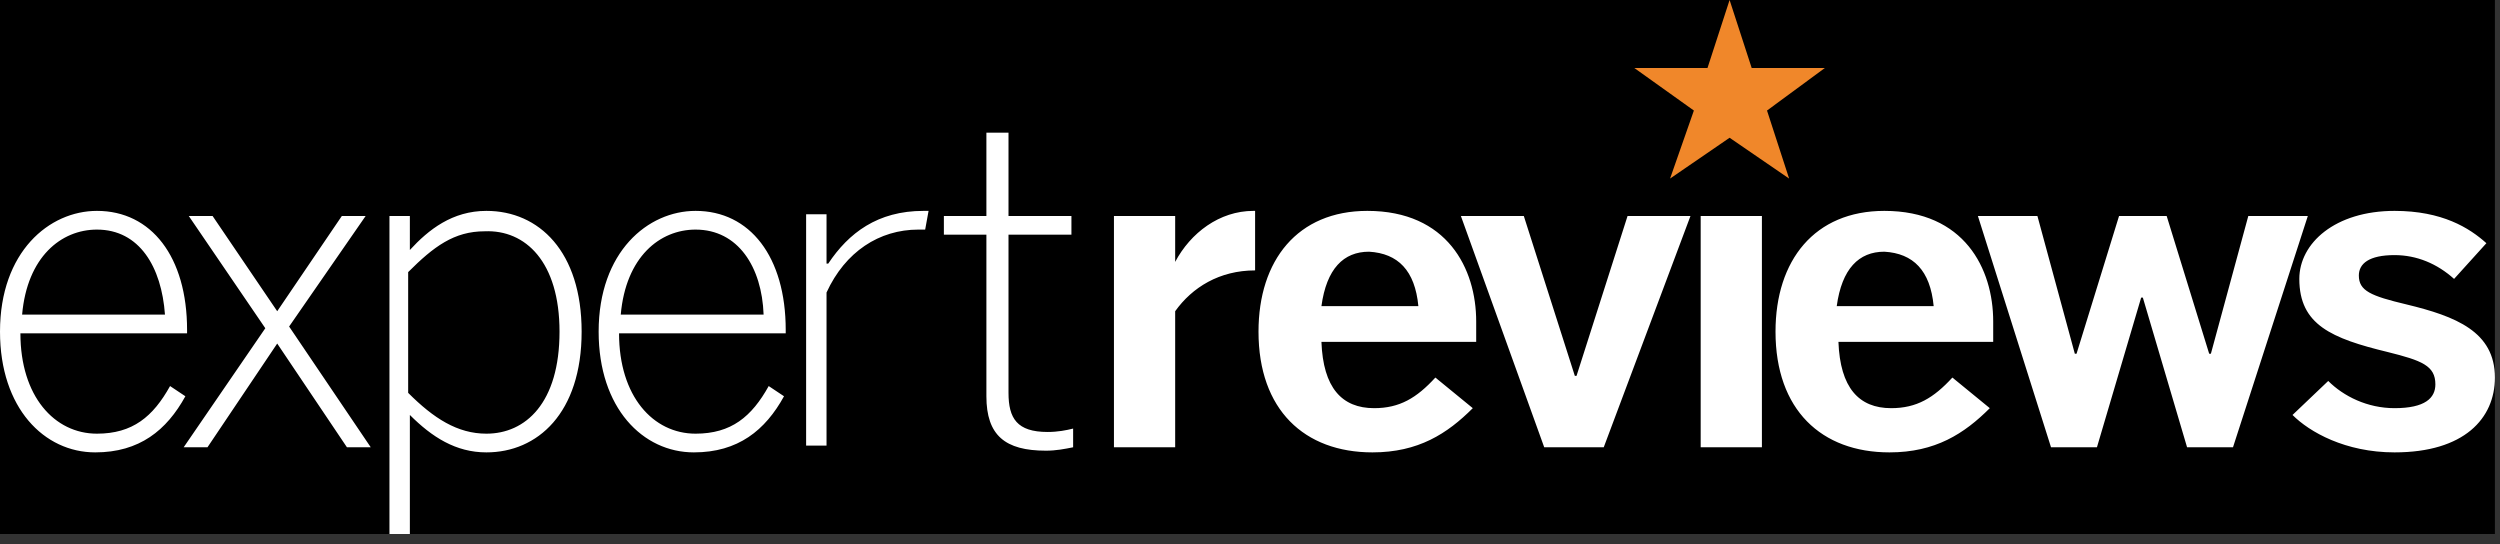
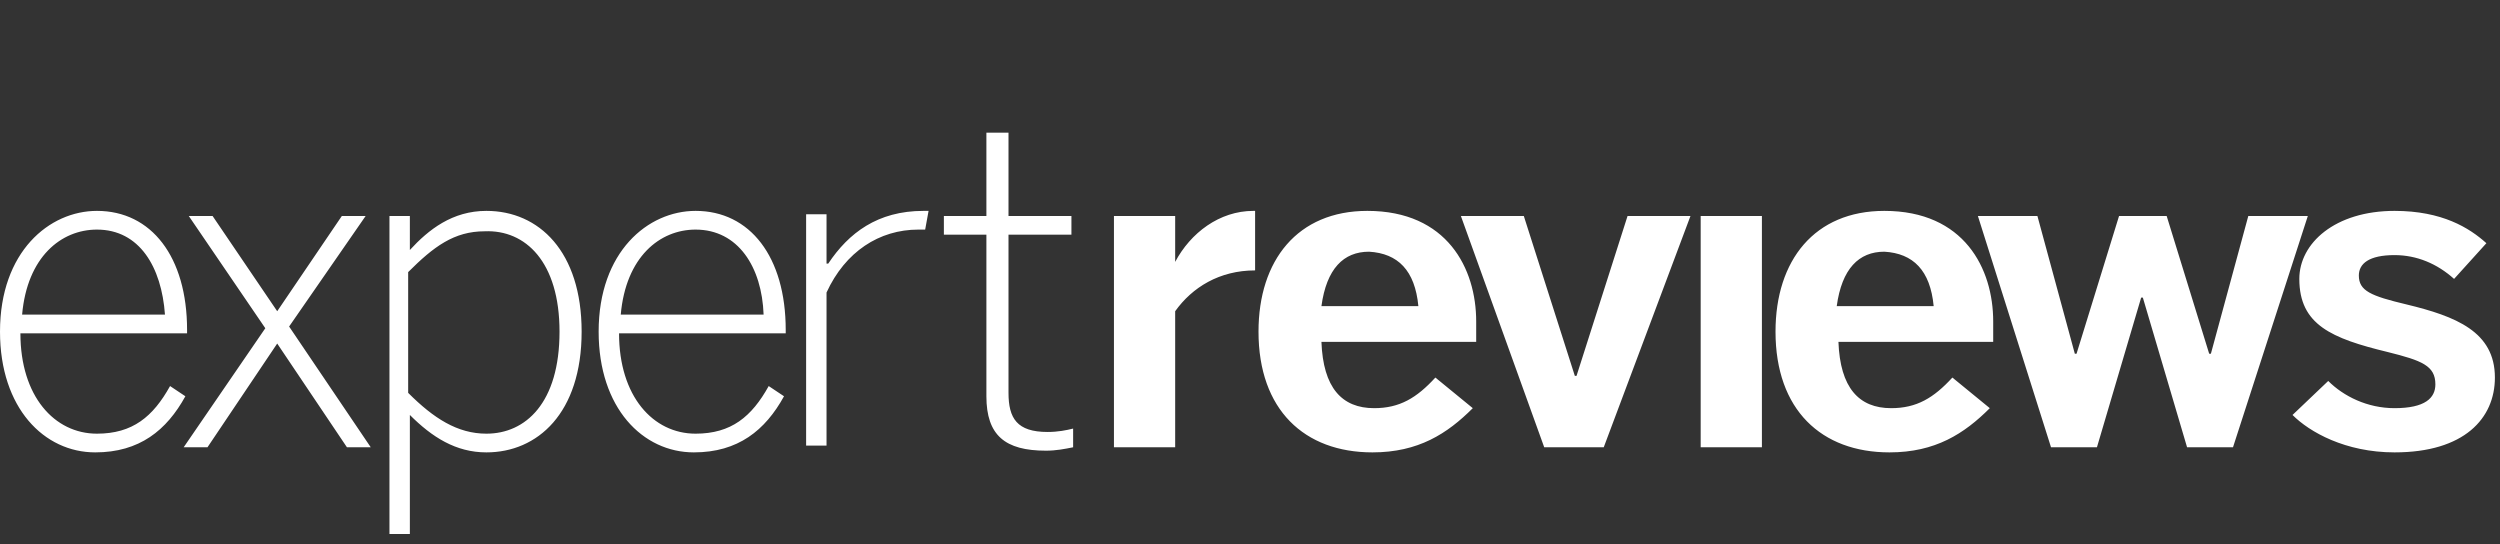
<svg xmlns="http://www.w3.org/2000/svg" width="147" height="32" viewBox="0 0 147 32" fill="none">
  <rect x="0" y="0" width="147" height="32" fill="#333333" stroke="none" />
  <g clip-path="url(#clip0_2370_16885)">
-     <rect width="146.7" height="31.4" fill="black" />
    <path d="M146.7 22.2C146.7 19.5 144.4 18.6 141.5 17.9C139.4 17.4 138.7 17.1 138.7 16.2C138.7 15.5 139.3 15 140.8 15C142.1 15 143.3 15.5 144.3 16.4L146.2 14.3C145.2 13.4 143.6 12.4 140.8 12.4C137.3 12.4 135.2 14.3 135.2 16.4C135.2 19.1 137.1 19.9 140.4 20.7C142.4 21.2 143.2 21.5 143.2 22.6C143.2 23.4 142.6 24 140.8 24C139.2 24 137.8 23.3 136.9 22.4L134.8 24.4C135.8 25.4 137.9 26.6 140.8 26.6C144.9 26.6 146.7 24.6 146.7 22.2ZM135.7 12.7H132.2L130 20.8H129.9L127.4 12.7H124.6L122.1 20.8H122L119.8 12.7H116.3L120.6 26.3H123.3L125.9 17.5H126L128.6 26.3H131.3L135.7 12.7ZM113.7 18H108C108.3 15.8 109.3 14.8 110.8 14.8C112.5 14.9 113.5 15.9 113.7 18ZM117.2 18.9C117.2 15.8 115.5 12.4 110.8 12.4C106.7 12.4 104.4 15.3 104.4 19.5C104.4 24.1 107.1 26.6 111.1 26.6C113.8 26.6 115.5 25.5 117 24L114.8 22.2C113.7 23.4 112.7 24 111.2 24C109.3 24 108.2 22.8 108.1 20.1H117.2V18.9ZM103.6 12.7H100V26.3H103.6V12.7ZM99.4 12.7H95.7L92.7 22.1H92.6L89.6 12.7H85.9L90.8 26.3H94.3L99.4 12.7ZM83.4 18H77.7C78 15.8 79 14.8 80.5 14.8C82.2 14.9 83.2 15.9 83.4 18ZM86.8 18.9C86.8 15.8 85.1 12.4 80.4 12.4C76.3 12.4 74 15.3 74 19.5C74 24.1 76.7 26.6 80.7 26.6C83.4 26.6 85.1 25.5 86.6 24L84.4 22.2C83.3 23.4 82.3 24 80.8 24C78.9 24 77.8 22.8 77.7 20.1H86.8V18.9ZM73.8 15.9V12.4H73.7C71.7 12.4 70 13.7 69.1 15.4V12.7H65.5V26.3H69.1V18.3C70.1 16.9 71.7 15.9 73.8 15.9ZM63.1 26.3V25.2C62.7 25.3 62.2 25.4 61.6 25.4C59.8 25.4 59.3 24.6 59.3 23.1V13.8H63V12.7H59.3V7.8H58V12.7H55.5V13.8H58V23.3C58 25.6 59.1 26.5 61.5 26.5C62.1 26.5 62.6 26.4 63.1 26.3ZM54.6 12.4H54.3C51.6 12.4 49.9 13.7 48.7 15.5H48.6V12.6H47.4V26.2H48.6V17.2C49.7 14.8 51.7 13.5 54 13.5H54.4L54.6 12.4ZM44.9 18.5H36.5C36.8 15.1 38.8 13.5 40.9 13.5C43.4 13.5 44.8 15.7 44.9 18.5ZM46.2 19.6V19.4C46.2 15.1 44.1 12.4 40.9 12.4C38.1 12.4 35.2 14.8 35.2 19.5C35.2 24 37.8 26.6 40.8 26.6C43.4 26.6 45 25.3 46.1 23.3L45.2 22.7C44.2 24.5 43 25.5 40.9 25.5C38.4 25.5 36.4 23.3 36.4 19.6H46.2ZM32.9 19.5C32.9 23.7 30.9 25.5 28.6 25.5C26.9 25.5 25.5 24.6 24 23.1V16C25.5 14.5 26.7 13.6 28.5 13.6C30.9 13.5 32.9 15.4 32.9 19.5ZM34.2 19.5C34.2 14.8 31.7 12.4 28.6 12.4C26.6 12.4 25.2 13.5 24.1 14.7V12.7H22.9V31.5H24.1V24.4C25.4 25.7 26.8 26.6 28.6 26.6C31.6 26.6 34.2 24.3 34.2 19.5ZM21.8 26.3L17 19.2L21.5 12.7H20.1L16.3 18.3L12.5 12.7H11.1L15.6 19.3L10.8 26.3H12.2L16.3 20.2L20.4 26.3H21.8ZM9.7 18.5H1.3C1.6 15.1 3.6 13.5 5.7 13.5C8.2 13.5 9.5 15.7 9.7 18.5ZM11 19.6V19.4C11 15.1 8.9 12.4 5.7 12.4C2.9 12.4 0 14.8 0 19.5C0 24 2.6 26.6 5.6 26.6C8.2 26.6 9.8 25.3 10.9 23.3L10 22.7C9 24.5 7.8 25.5 5.7 25.5C3.2 25.5 1.2 23.3 1.2 19.6H11Z" fill="white" />
-     <path d="M103 4L101.7 0L100.4 4H96.1L99.6 6.5L98.2 10.5L101.7 8.1L105.2 10.5L103.9 6.5L107.3 4" fill="#F0872A" />
  </g>
  <defs>
    <clipPath id="clip0_2370_16885">
      <rect width="146.7" height="31.4" fill="white" />
    </clipPath>
  </defs>
</svg>